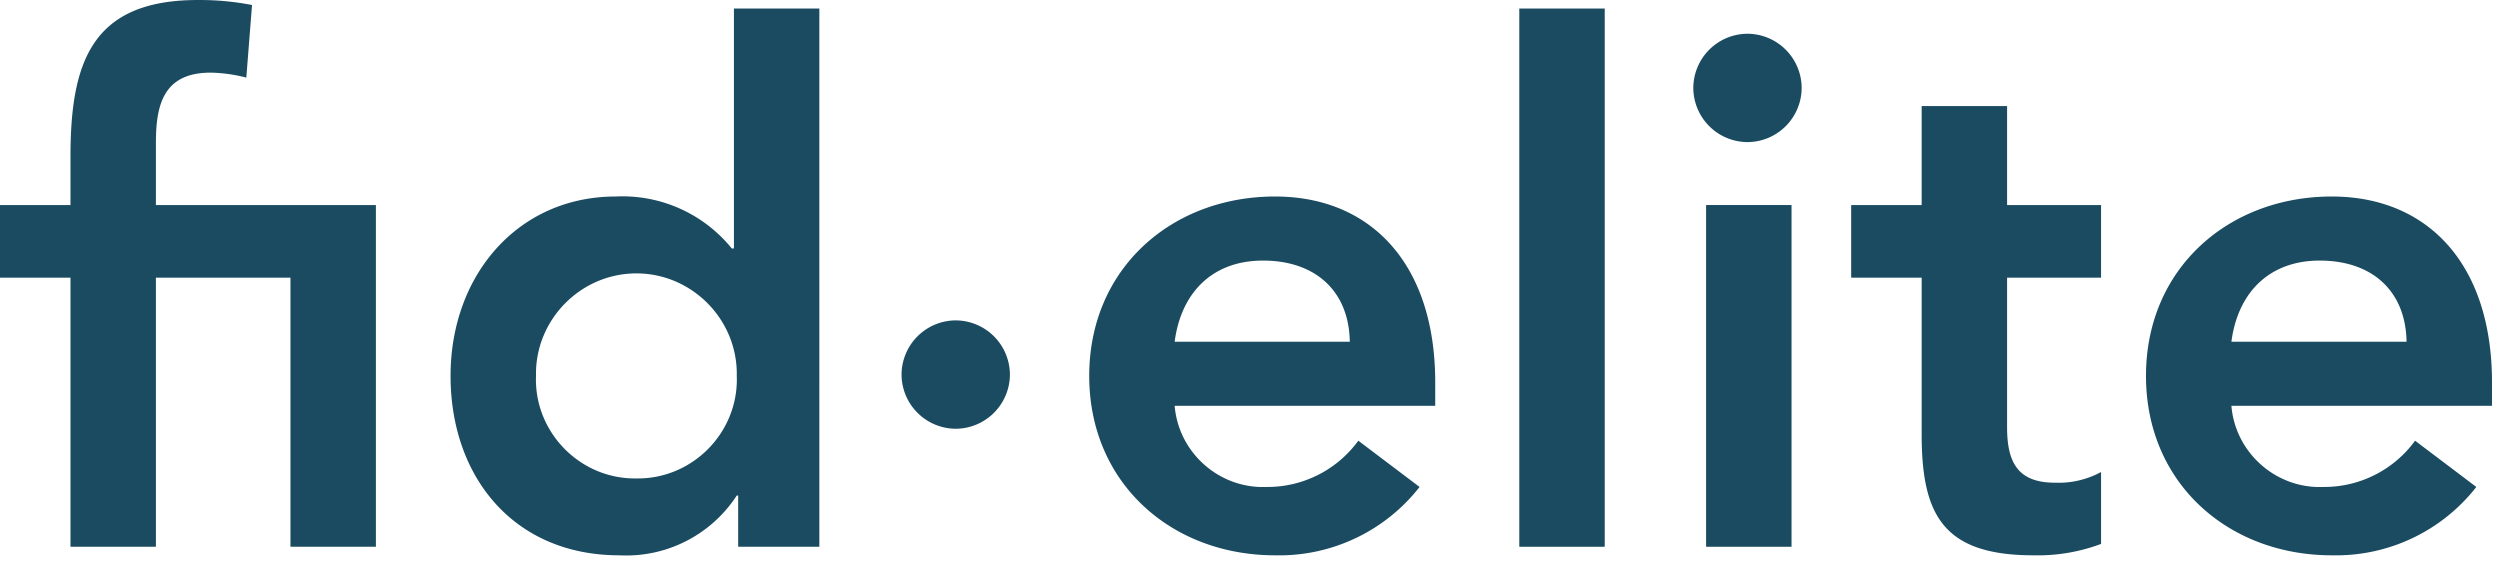
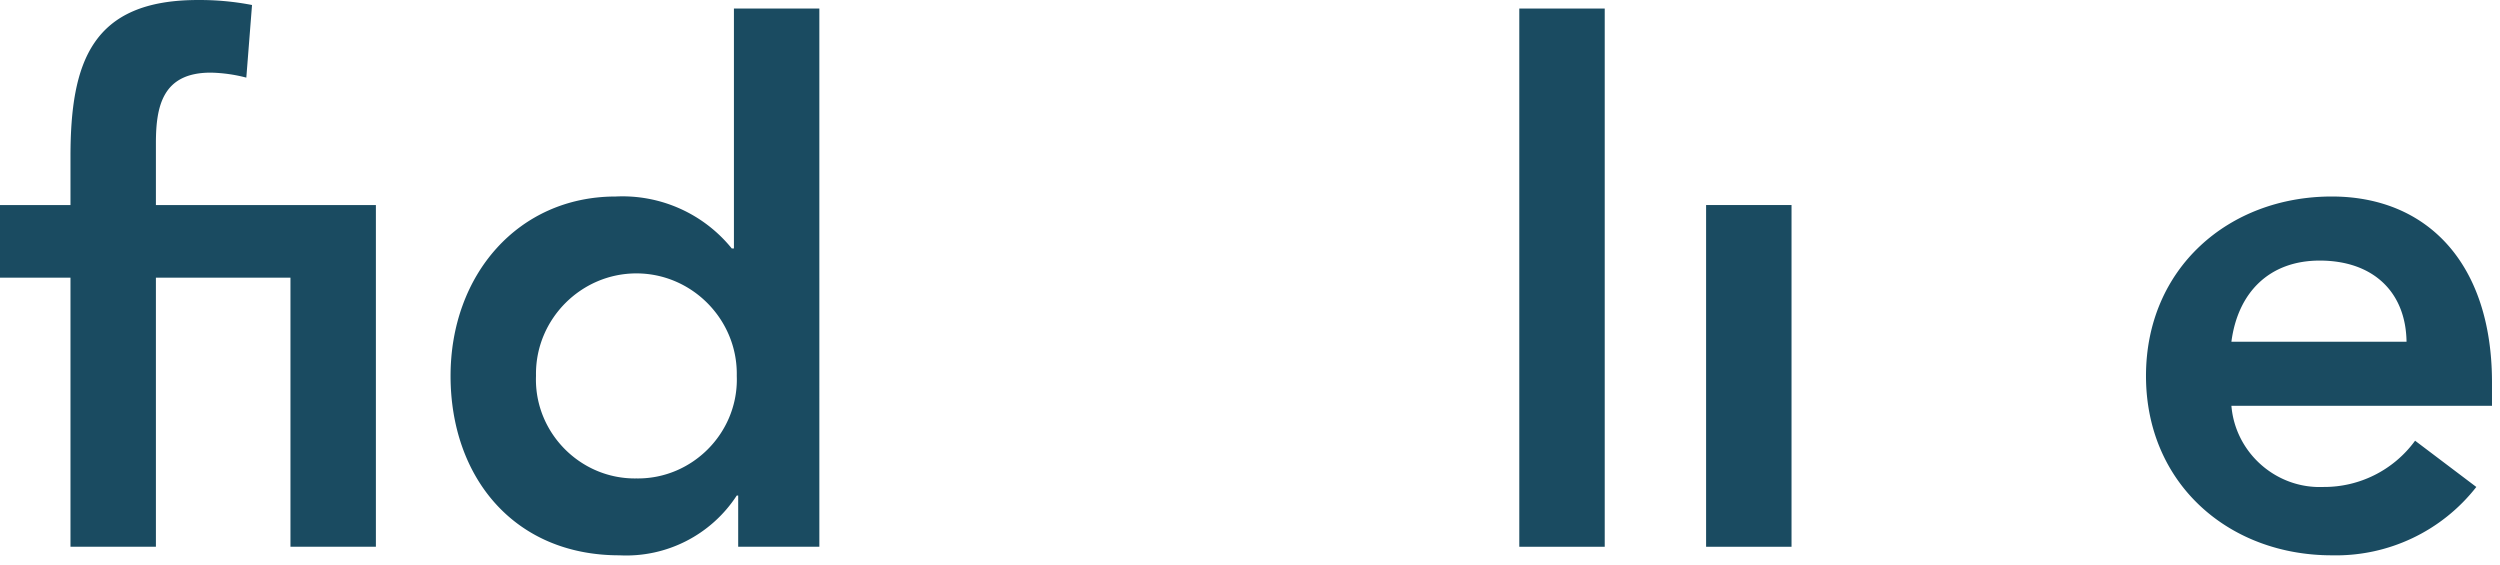
<svg xmlns="http://www.w3.org/2000/svg" xml:space="preserve" style="fill-rule:evenodd;clip-rule:evenodd;stroke-linejoin:round;stroke-miterlimit:2" viewBox="0 0 146 33">
  <path d="M131.697 25.449c.375-2.868 2.204-4.739 5.156-4.739 3.118 0 5.031 1.829 5.072 4.739h-10.228Zm5.863-8.481c-6.029 0-10.851 4.199-10.851 10.477 0 6.278 4.822 10.477 10.851 10.477a10.4 10.4 0 0 0 8.44-3.991l-3.576-2.702a6.568 6.568 0 0 1-5.363 2.702c-2.753.113-5.137-1.994-5.364-4.74h15.218v-1.372c0-6.943-3.784-10.851-9.355-10.851M13.69 9.734a8.893 8.893 0 0 1 2.078.291l.333-4.241a15.96 15.96 0 0 0-3.16-.291c-6.194 0-7.442 3.617-7.442 9.147v2.827H1.383v4.241h4.116v15.715h4.989V21.708h7.858v15.715h4.989V17.467H10.488V13.85c0-2.204.416-4.116 3.202-4.116M38.547 33.432l-.089.001c-3.169 0-5.777-2.608-5.777-5.776 0-.071.002-.141.004-.212l-.001-.123c0-3.217 2.647-5.864 5.864-5.864 3.216 0 5.863 2.647 5.863 5.864l-.001.123c.002.071.004.141.004.212 0 3.168-2.608 5.776-5.777 5.776l-.09-.001m10.686-27.44h-4.989v14.011h-.125a8.214 8.214 0 0 0-6.777-3.035c-5.696 0-9.646 4.573-9.646 10.477s3.7 10.477 9.853 10.477a7.7 7.7 0 0 0 6.861-3.492h.083v2.993h4.74V5.992Z" style="fill:#1a4b61;fill-rule:nonzero" transform="translate(-1.383 -5.492)" />
  <path d="M99.636 11.974h4.989v19.957h-4.989zM88.727.499h4.989v31.432h-4.989z" style="fill:#1a4b61" />
-   <path d="M69.983 25.449c.374-2.868 2.204-4.739 5.156-4.739 3.118 0 5.03 1.829 5.072 4.739H69.983Zm5.862-8.481c-6.028 0-10.851 4.199-10.851 10.477 0 6.278 4.823 10.477 10.851 10.477a10.4 10.4 0 0 0 8.441-3.991l-3.577-2.702a6.567 6.567 0 0 1-5.363 2.702c-2.752.112-5.136-1.994-5.363-4.74H85.2v-1.372c0-6.943-3.783-10.851-9.355-10.851M113.608 11.688v5.779h-4.116v4.24h4.116v9.148c0 4.698 1.247 7.067 6.528 7.067a10.531 10.531 0 0 0 3.949-.665v-4.199a5.2 5.2 0 0 1-2.702.623c-2.204 0-2.786-1.246-2.786-3.242v-8.732h5.488v-4.24h-5.488v-5.779h-4.989ZM103.436 7.463a3.18 3.18 0 0 0-3.164 3.164 3.18 3.18 0 0 0 3.164 3.164 3.179 3.179 0 0 0 3.164-3.163 3.179 3.179 0 0 0-3.164-3.165M57.197 24.203a3.18 3.18 0 0 0-3.164 3.164 3.18 3.18 0 0 0 3.165 3.164 3.18 3.18 0 0 0 3.164-3.163v-.001a3.18 3.18 0 0 0-3.165-3.164" style="fill:#1a4b61;fill-rule:nonzero" transform="translate(-1.383 -5.492)" />
</svg>